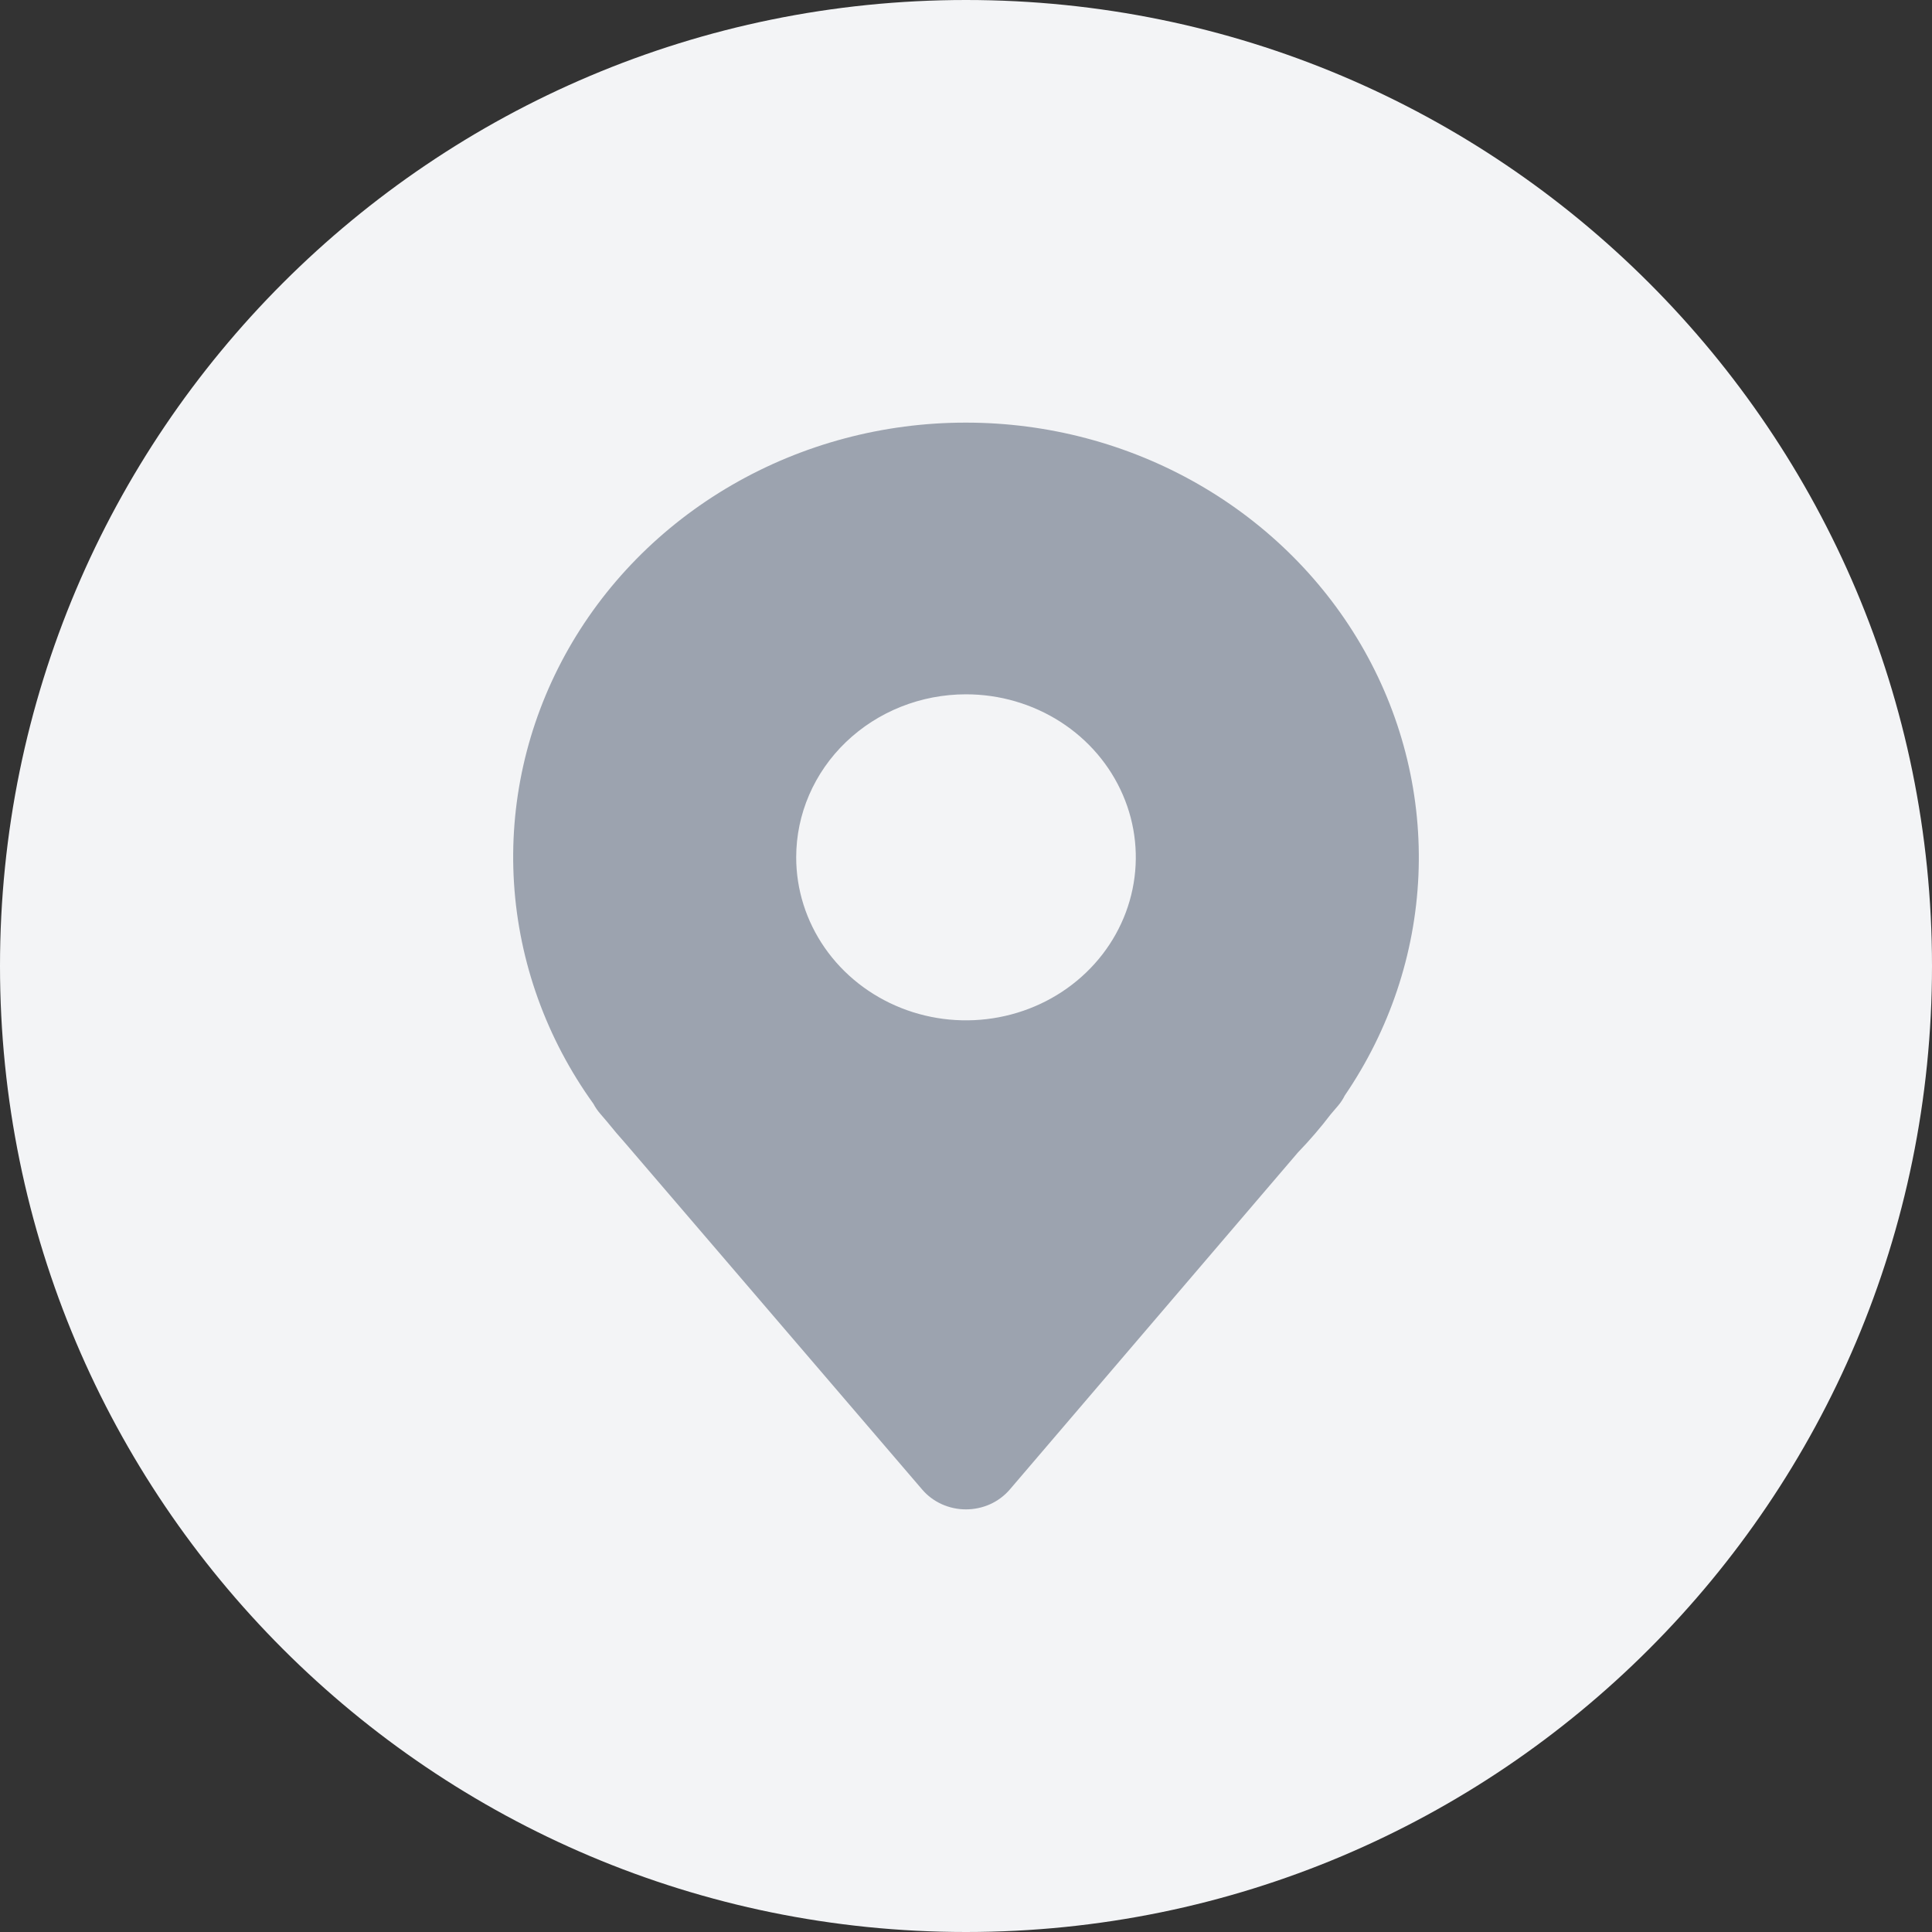
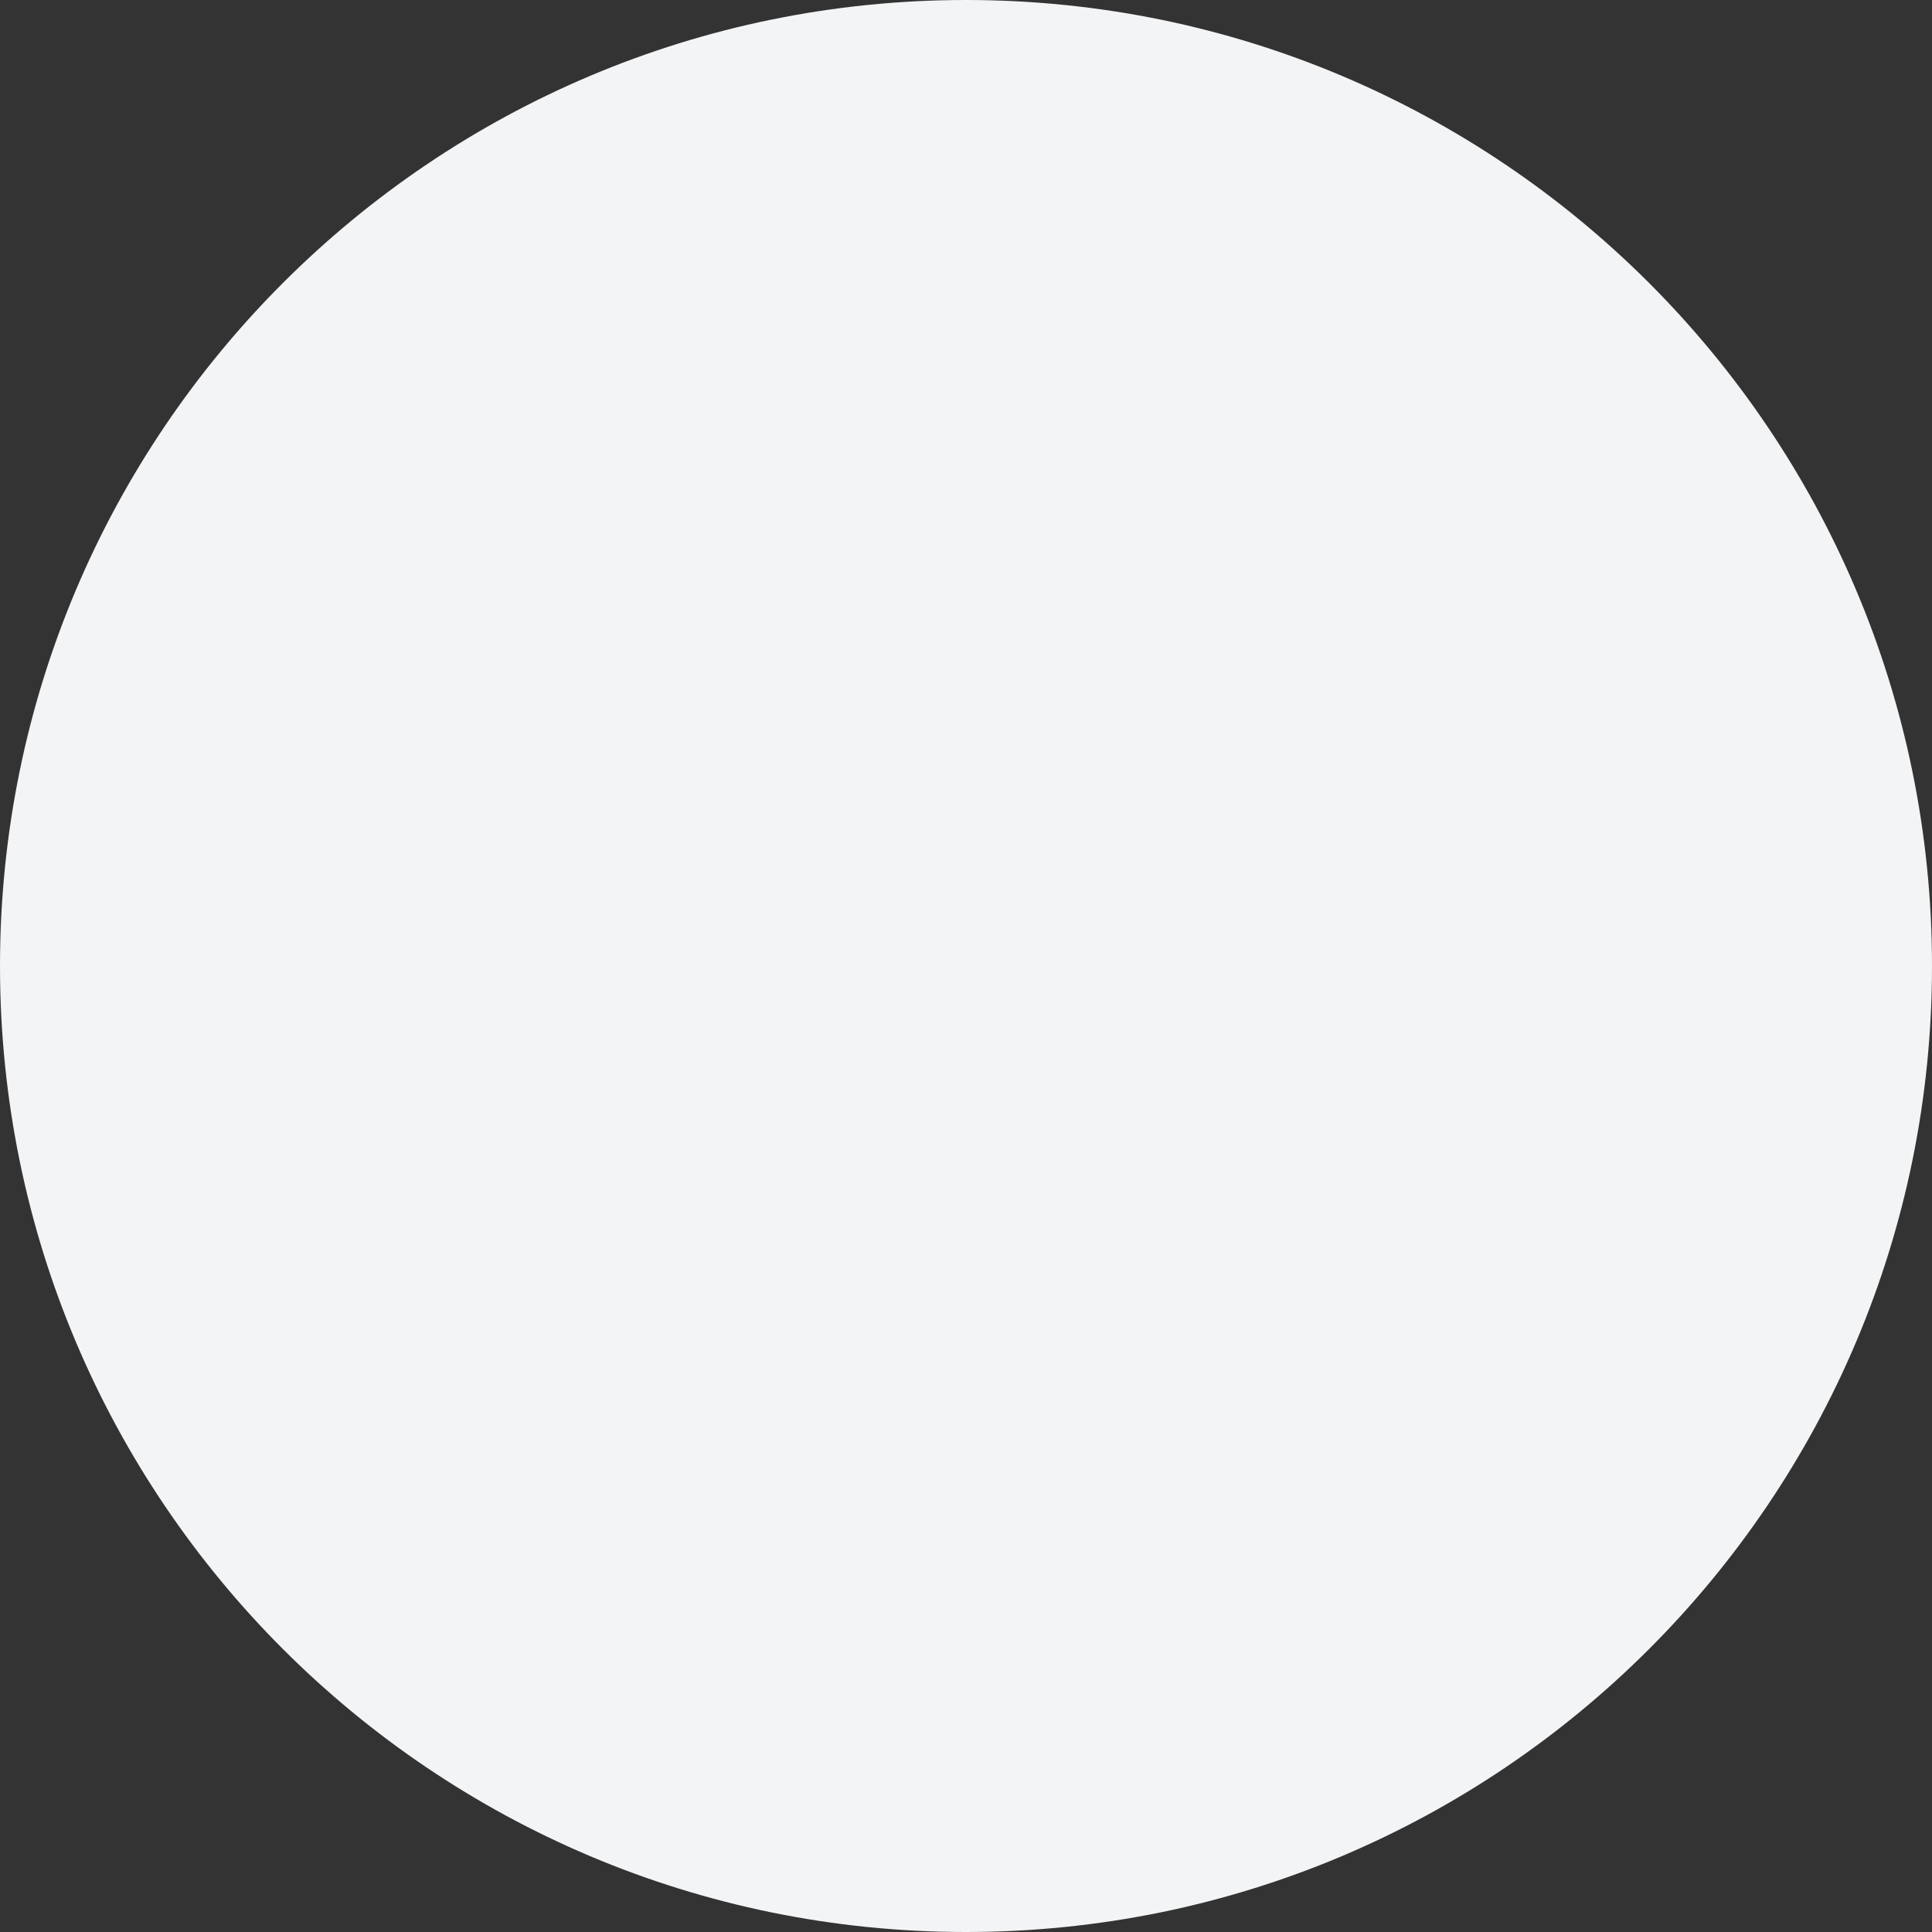
<svg xmlns="http://www.w3.org/2000/svg" width="64" height="64" viewBox="0 0 64 64" fill="none">
  <rect x="0" y="0" width="64" height="64" fill="#333333" stroke="none" />
  <path d="M0 32C0 14.327 14.327 0 32 0C49.673 0 64 14.327 64 32C64 49.673 49.673 64 32 64C14.327 64 0 49.673 0 32Z" fill="#F3F4F6" />
-   <path d="M32 14C29.265 13.997 26.582 14.713 24.241 16.07C21.9 17.427 19.99 19.373 18.718 21.697C17.447 24.021 16.862 26.635 17.027 29.256C17.193 31.876 18.102 34.403 19.657 36.563C19.719 36.68 19.794 36.791 19.882 36.892L20.107 37.155C20.317 37.416 20.532 37.668 20.718 37.875L30.553 49.348C30.729 49.553 30.95 49.717 31.201 49.83C31.451 49.942 31.724 50.001 32 50C32.277 50 32.551 49.941 32.802 49.828C33.052 49.714 33.274 49.548 33.45 49.343L42.998 38.174C43.384 37.775 43.746 37.354 44.081 36.914L44.319 36.635C44.41 36.529 44.487 36.413 44.548 36.289C46.03 34.117 46.873 31.601 46.987 29.007C47.101 26.413 46.482 23.838 45.196 21.554C43.91 19.27 42.005 17.362 39.682 16.032C37.359 14.702 34.705 14 32 14ZM32 23C33.113 23 34.2 23.317 35.126 23.91C36.051 24.503 36.772 25.347 37.197 26.334C37.623 27.32 37.734 28.406 37.517 29.453C37.3 30.501 36.765 31.463 35.978 32.218C35.191 32.974 34.189 33.488 33.098 33.696C32.007 33.905 30.875 33.798 29.848 33.389C28.82 32.98 27.941 32.288 27.323 31.4C26.705 30.512 26.375 29.468 26.375 28.4C26.375 26.968 26.968 25.594 28.023 24.582C29.078 23.569 30.508 23 32 23Z" fill="#9CA3AF" />
</svg>